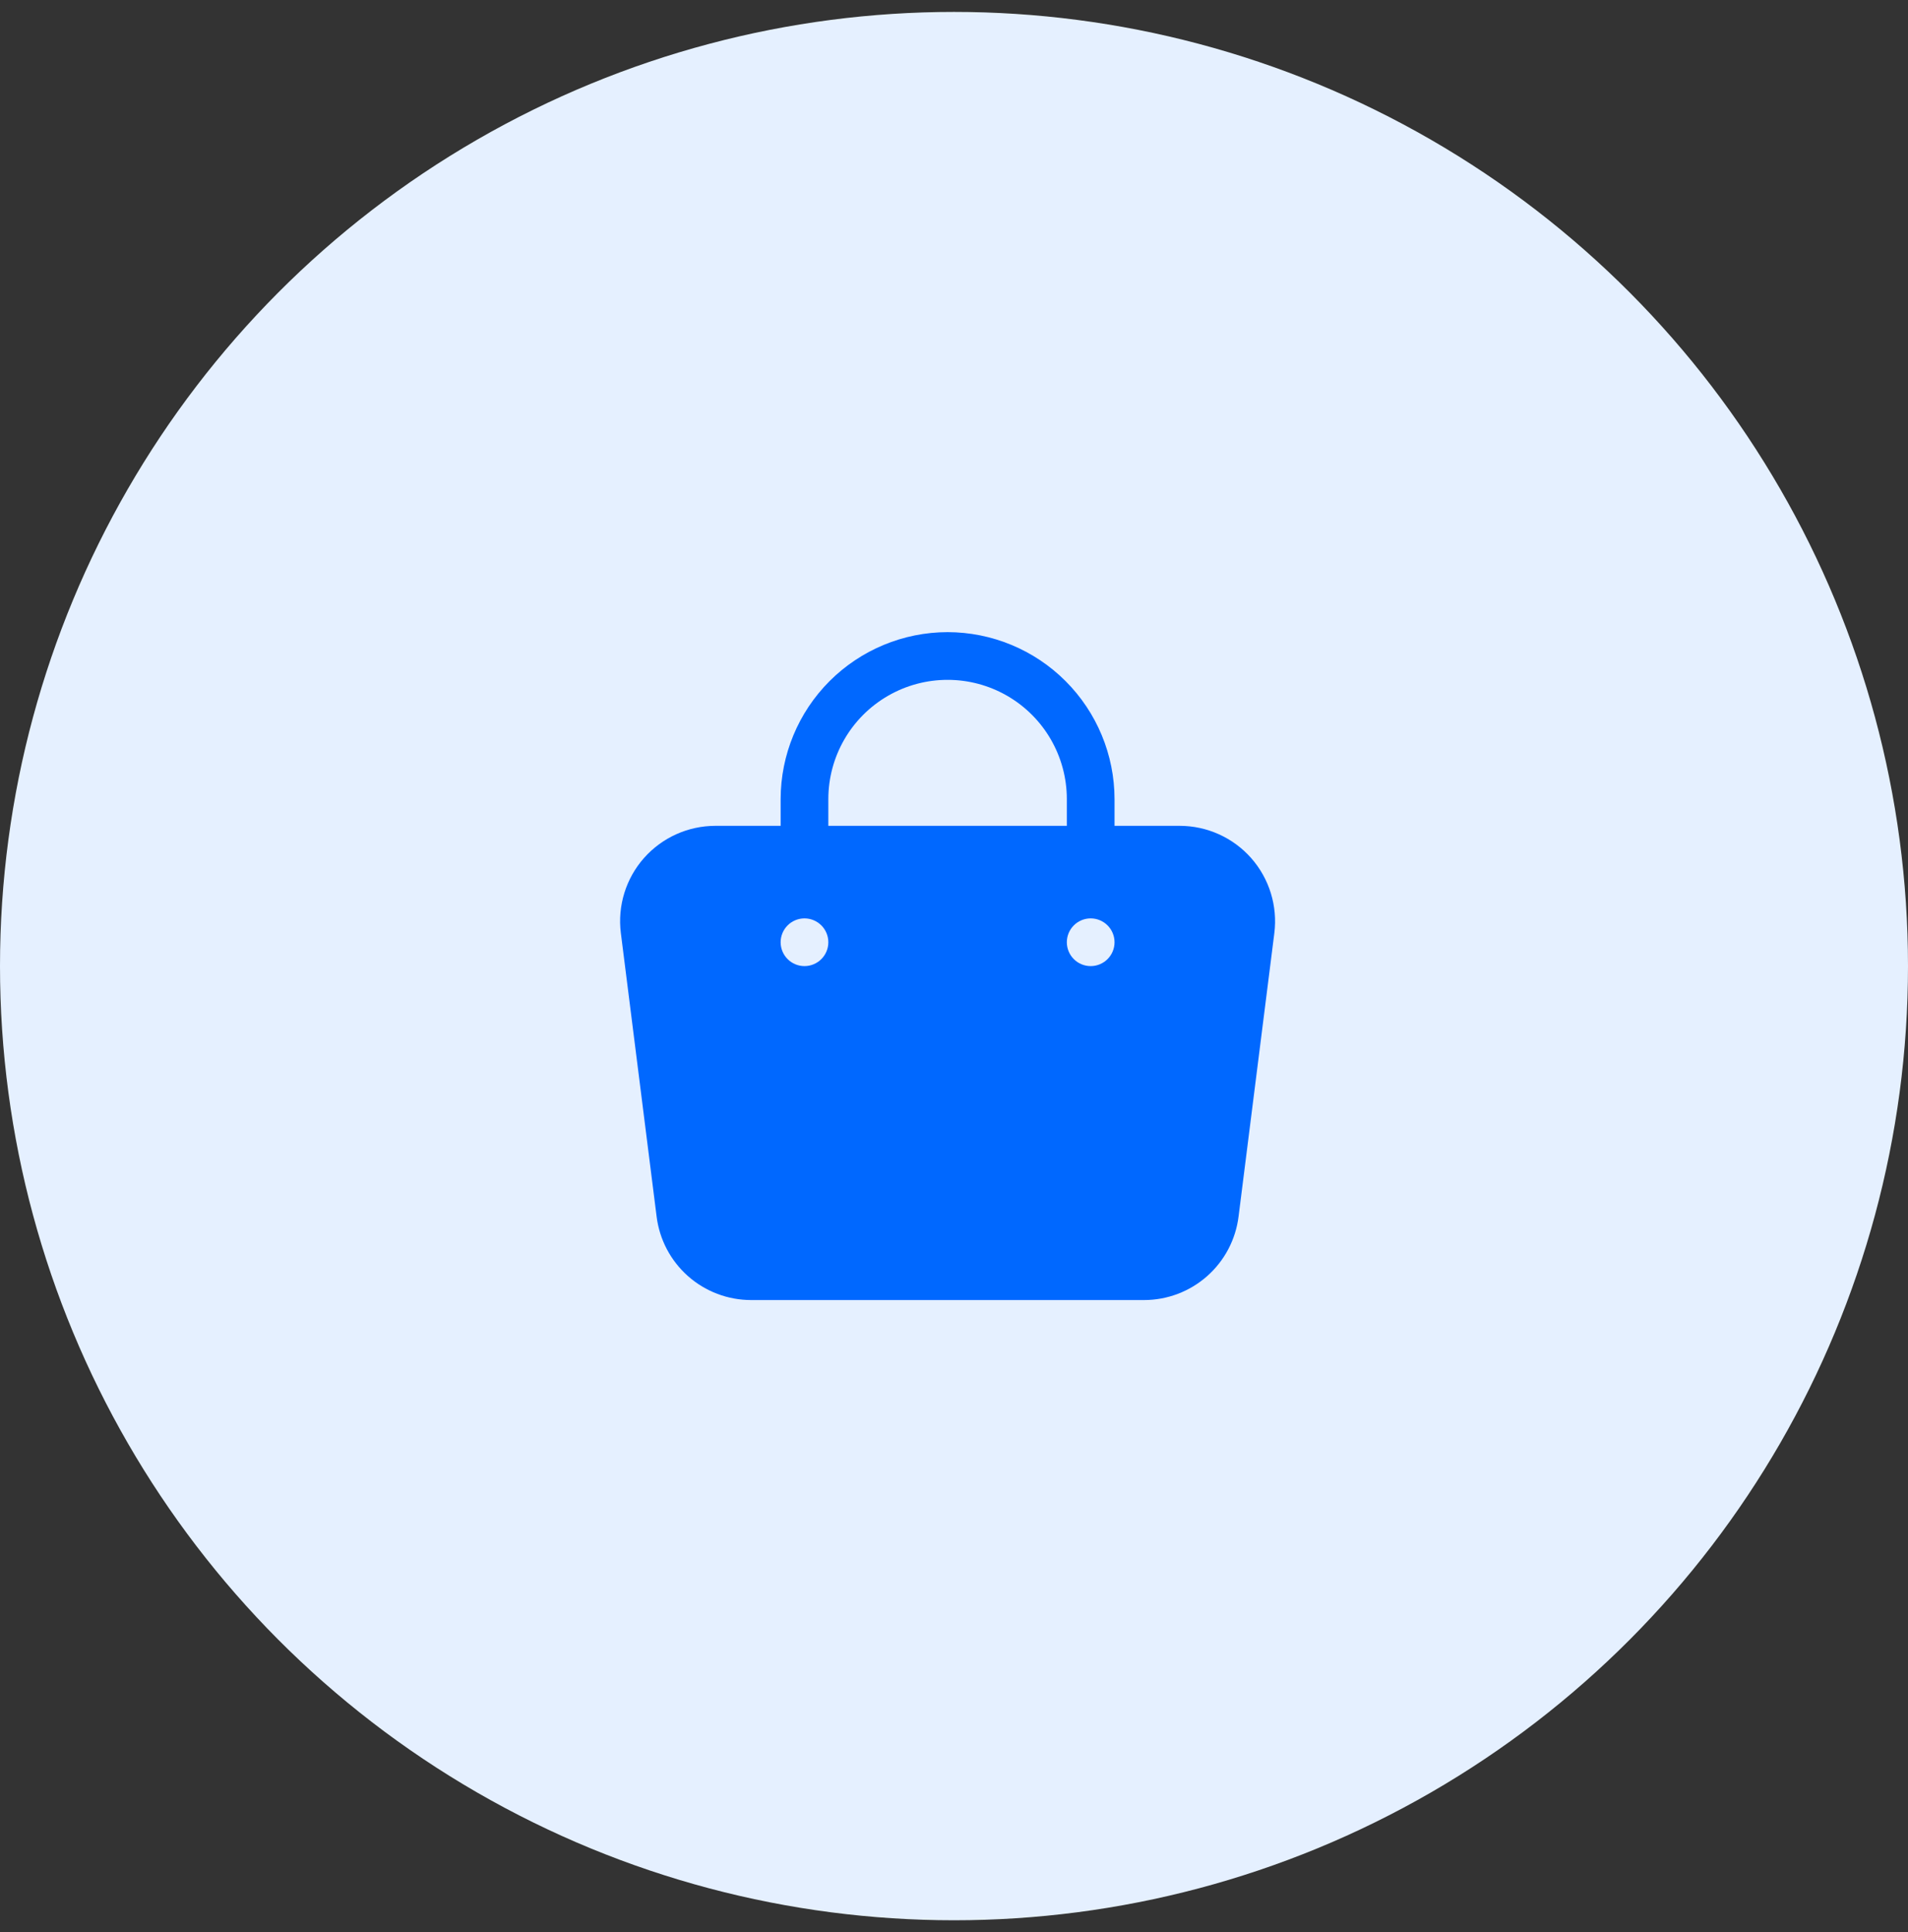
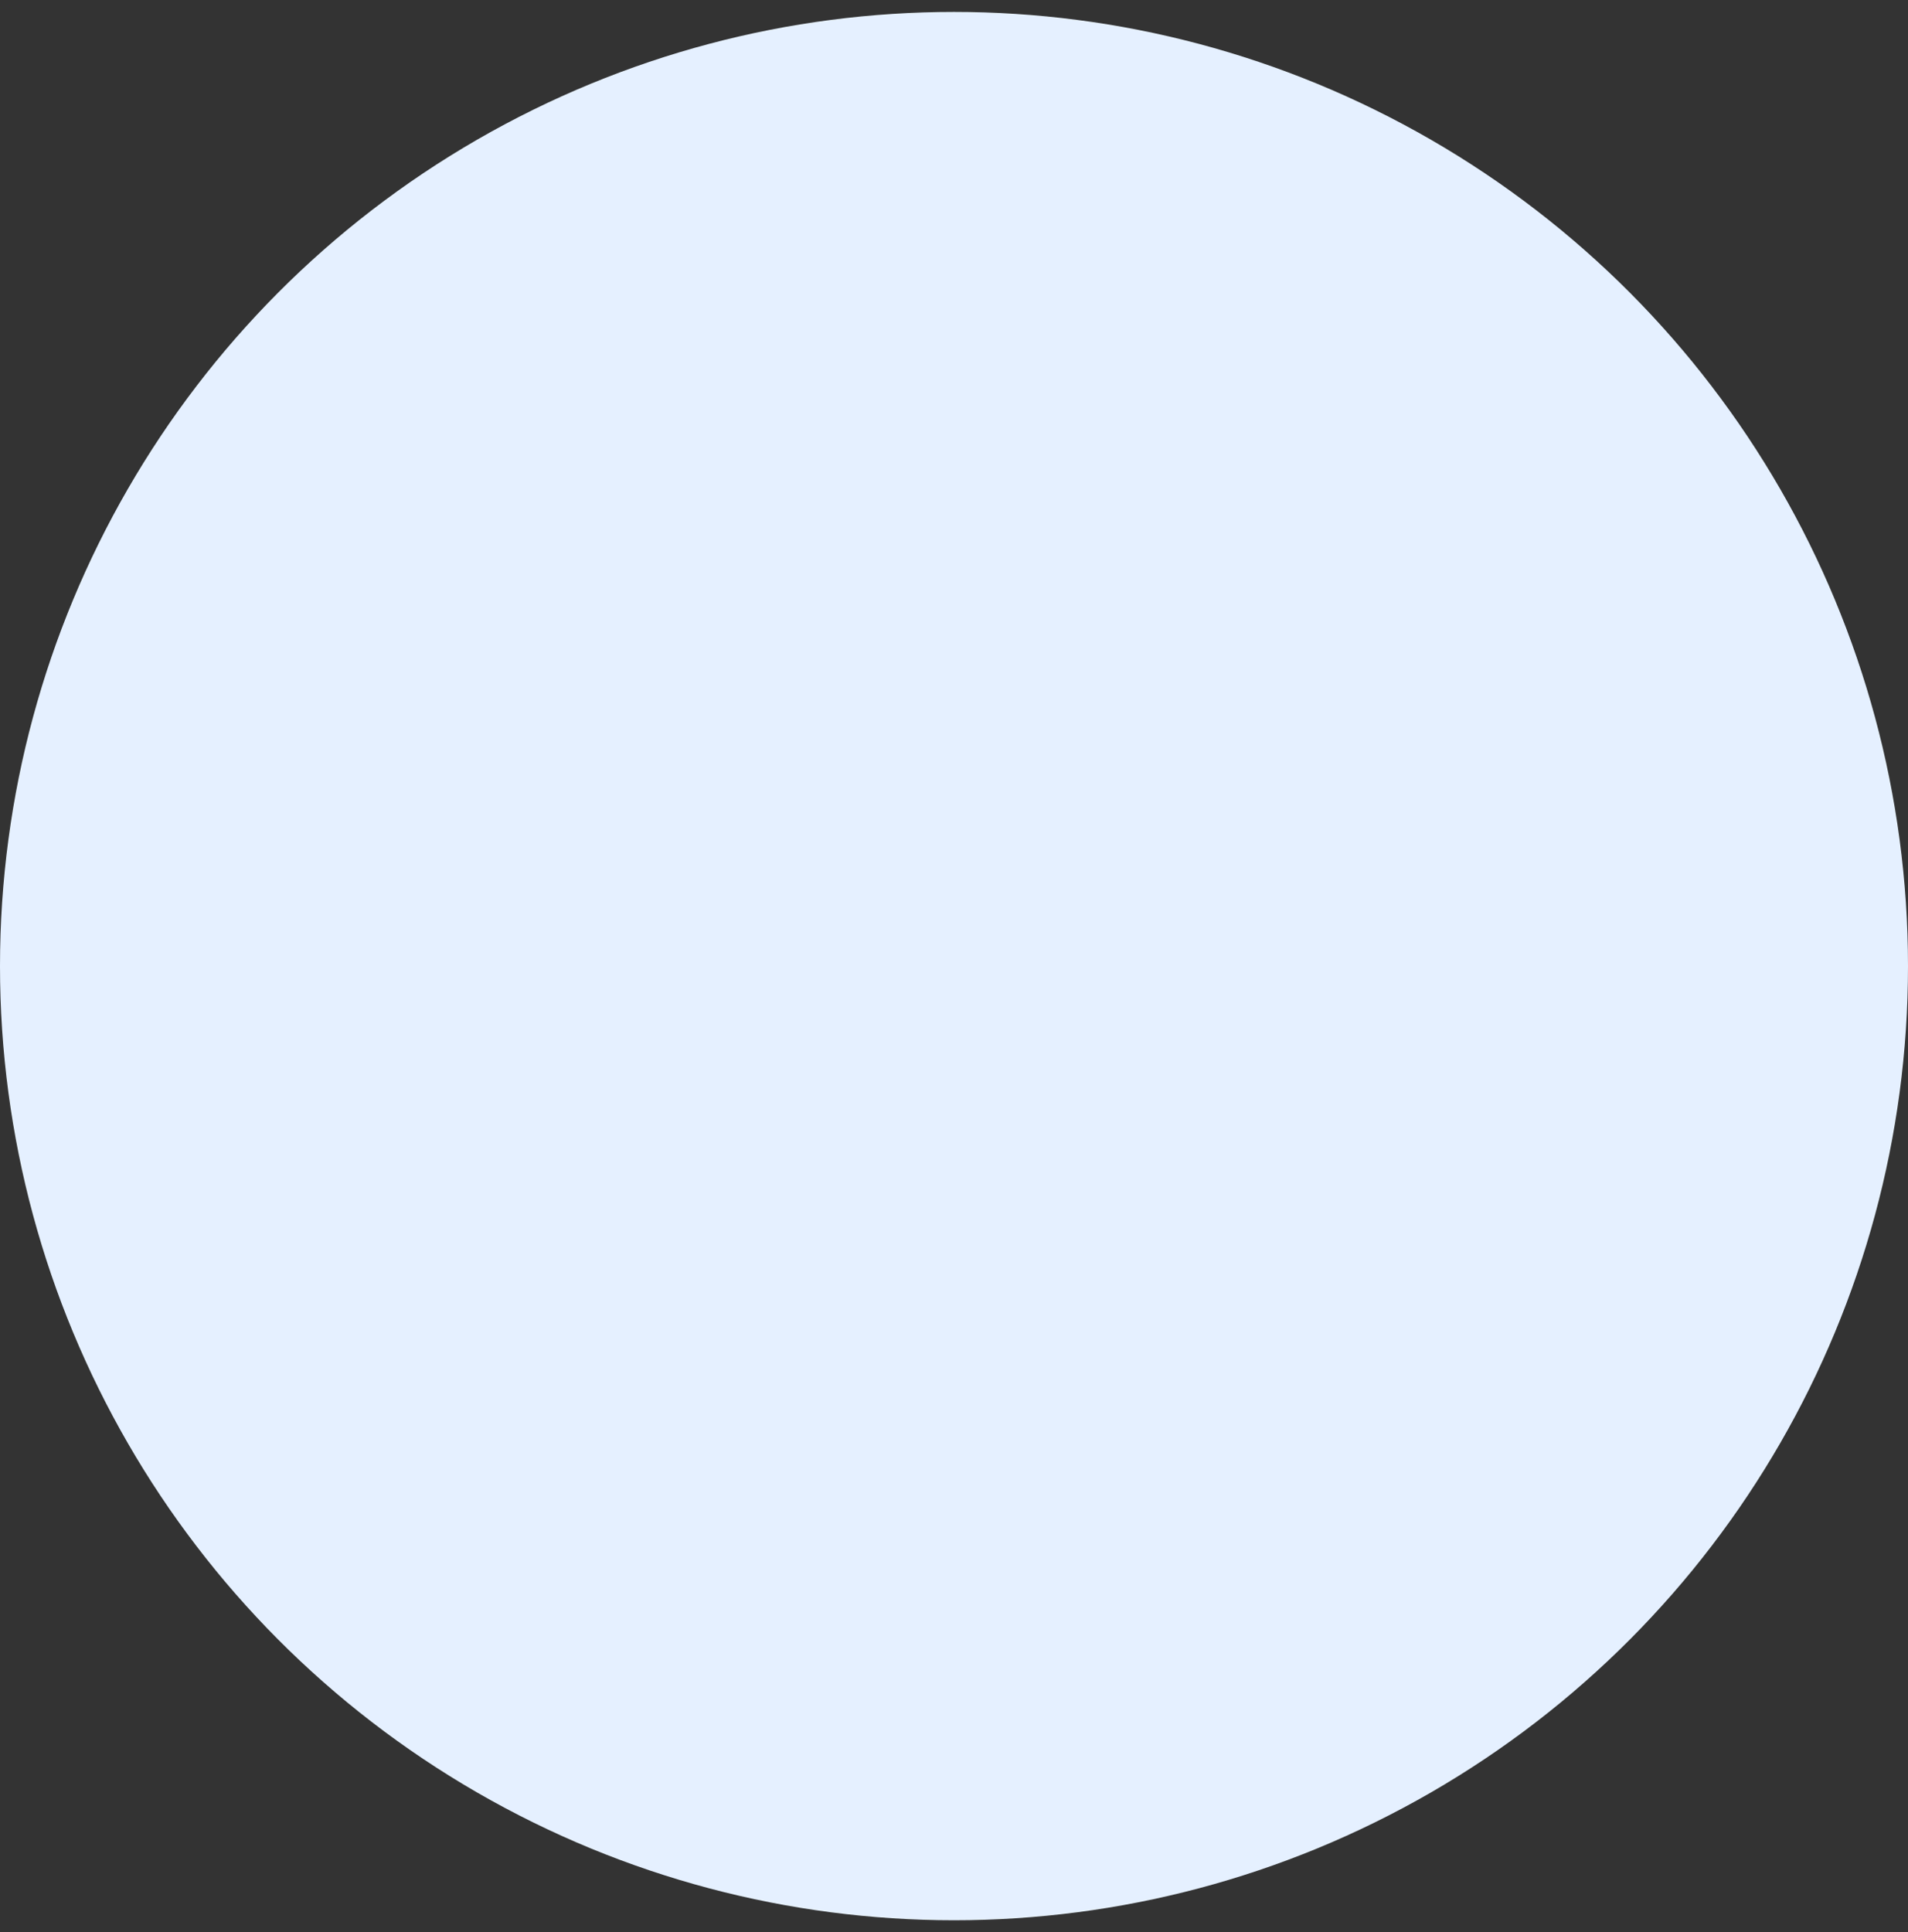
<svg xmlns="http://www.w3.org/2000/svg" width="80" height="81" viewBox="0 0 80 81" fill="none">
  <rect x="0" y="0" width="80" height="81" fill="#333333" stroke="none" />
  <circle cx="40" cy="40.5" r="40" fill="#E5F0FF" />
-   <path d="M39.731 26.5C37.875 26.502 36.096 27.241 34.783 28.553C33.471 29.865 32.733 31.645 32.731 33.5V34.62H30.001C28.854 34.619 27.762 35.11 27.002 35.969C26.242 36.828 25.889 37.972 26.031 39.11L27.531 51C27.651 51.966 28.12 52.854 28.849 53.499C29.578 54.143 30.518 54.499 31.491 54.5H47.971C48.944 54.499 49.883 54.143 50.612 53.499C51.342 52.854 51.81 51.966 51.931 51L53.431 39.12C53.574 37.981 53.221 36.835 52.462 35.974C51.702 35.113 50.609 34.62 49.461 34.62H46.731V33.5C46.729 31.644 45.99 29.865 44.678 28.553C43.366 27.24 41.587 26.502 39.731 26.5V26.5ZM33.731 40.5C33.466 40.5 33.211 40.395 33.024 40.207C32.836 40.02 32.731 39.765 32.731 39.5C32.731 39.235 32.836 38.981 33.024 38.793C33.211 38.606 33.466 38.5 33.731 38.5C33.996 38.5 34.25 38.606 34.438 38.793C34.625 38.981 34.731 39.235 34.731 39.5C34.731 39.765 34.625 40.02 34.438 40.207C34.25 40.395 33.996 40.5 33.731 40.5ZM34.731 33.5C34.731 31.714 35.684 30.063 37.231 29.17C38.778 28.277 40.684 28.277 42.231 29.17C43.778 30.063 44.731 31.714 44.731 33.5V34.62H34.731V33.5ZM45.731 40.5C45.466 40.5 45.211 40.395 45.024 40.207C44.836 40.02 44.731 39.765 44.731 39.5C44.731 39.235 44.836 38.981 45.024 38.793C45.211 38.606 45.466 38.5 45.731 38.5C45.996 38.5 46.25 38.606 46.438 38.793C46.625 38.981 46.731 39.235 46.731 39.5C46.731 39.765 46.625 40.02 46.438 40.207C46.25 40.395 45.996 40.5 45.731 40.5Z" fill="#0068FF" />
</svg>